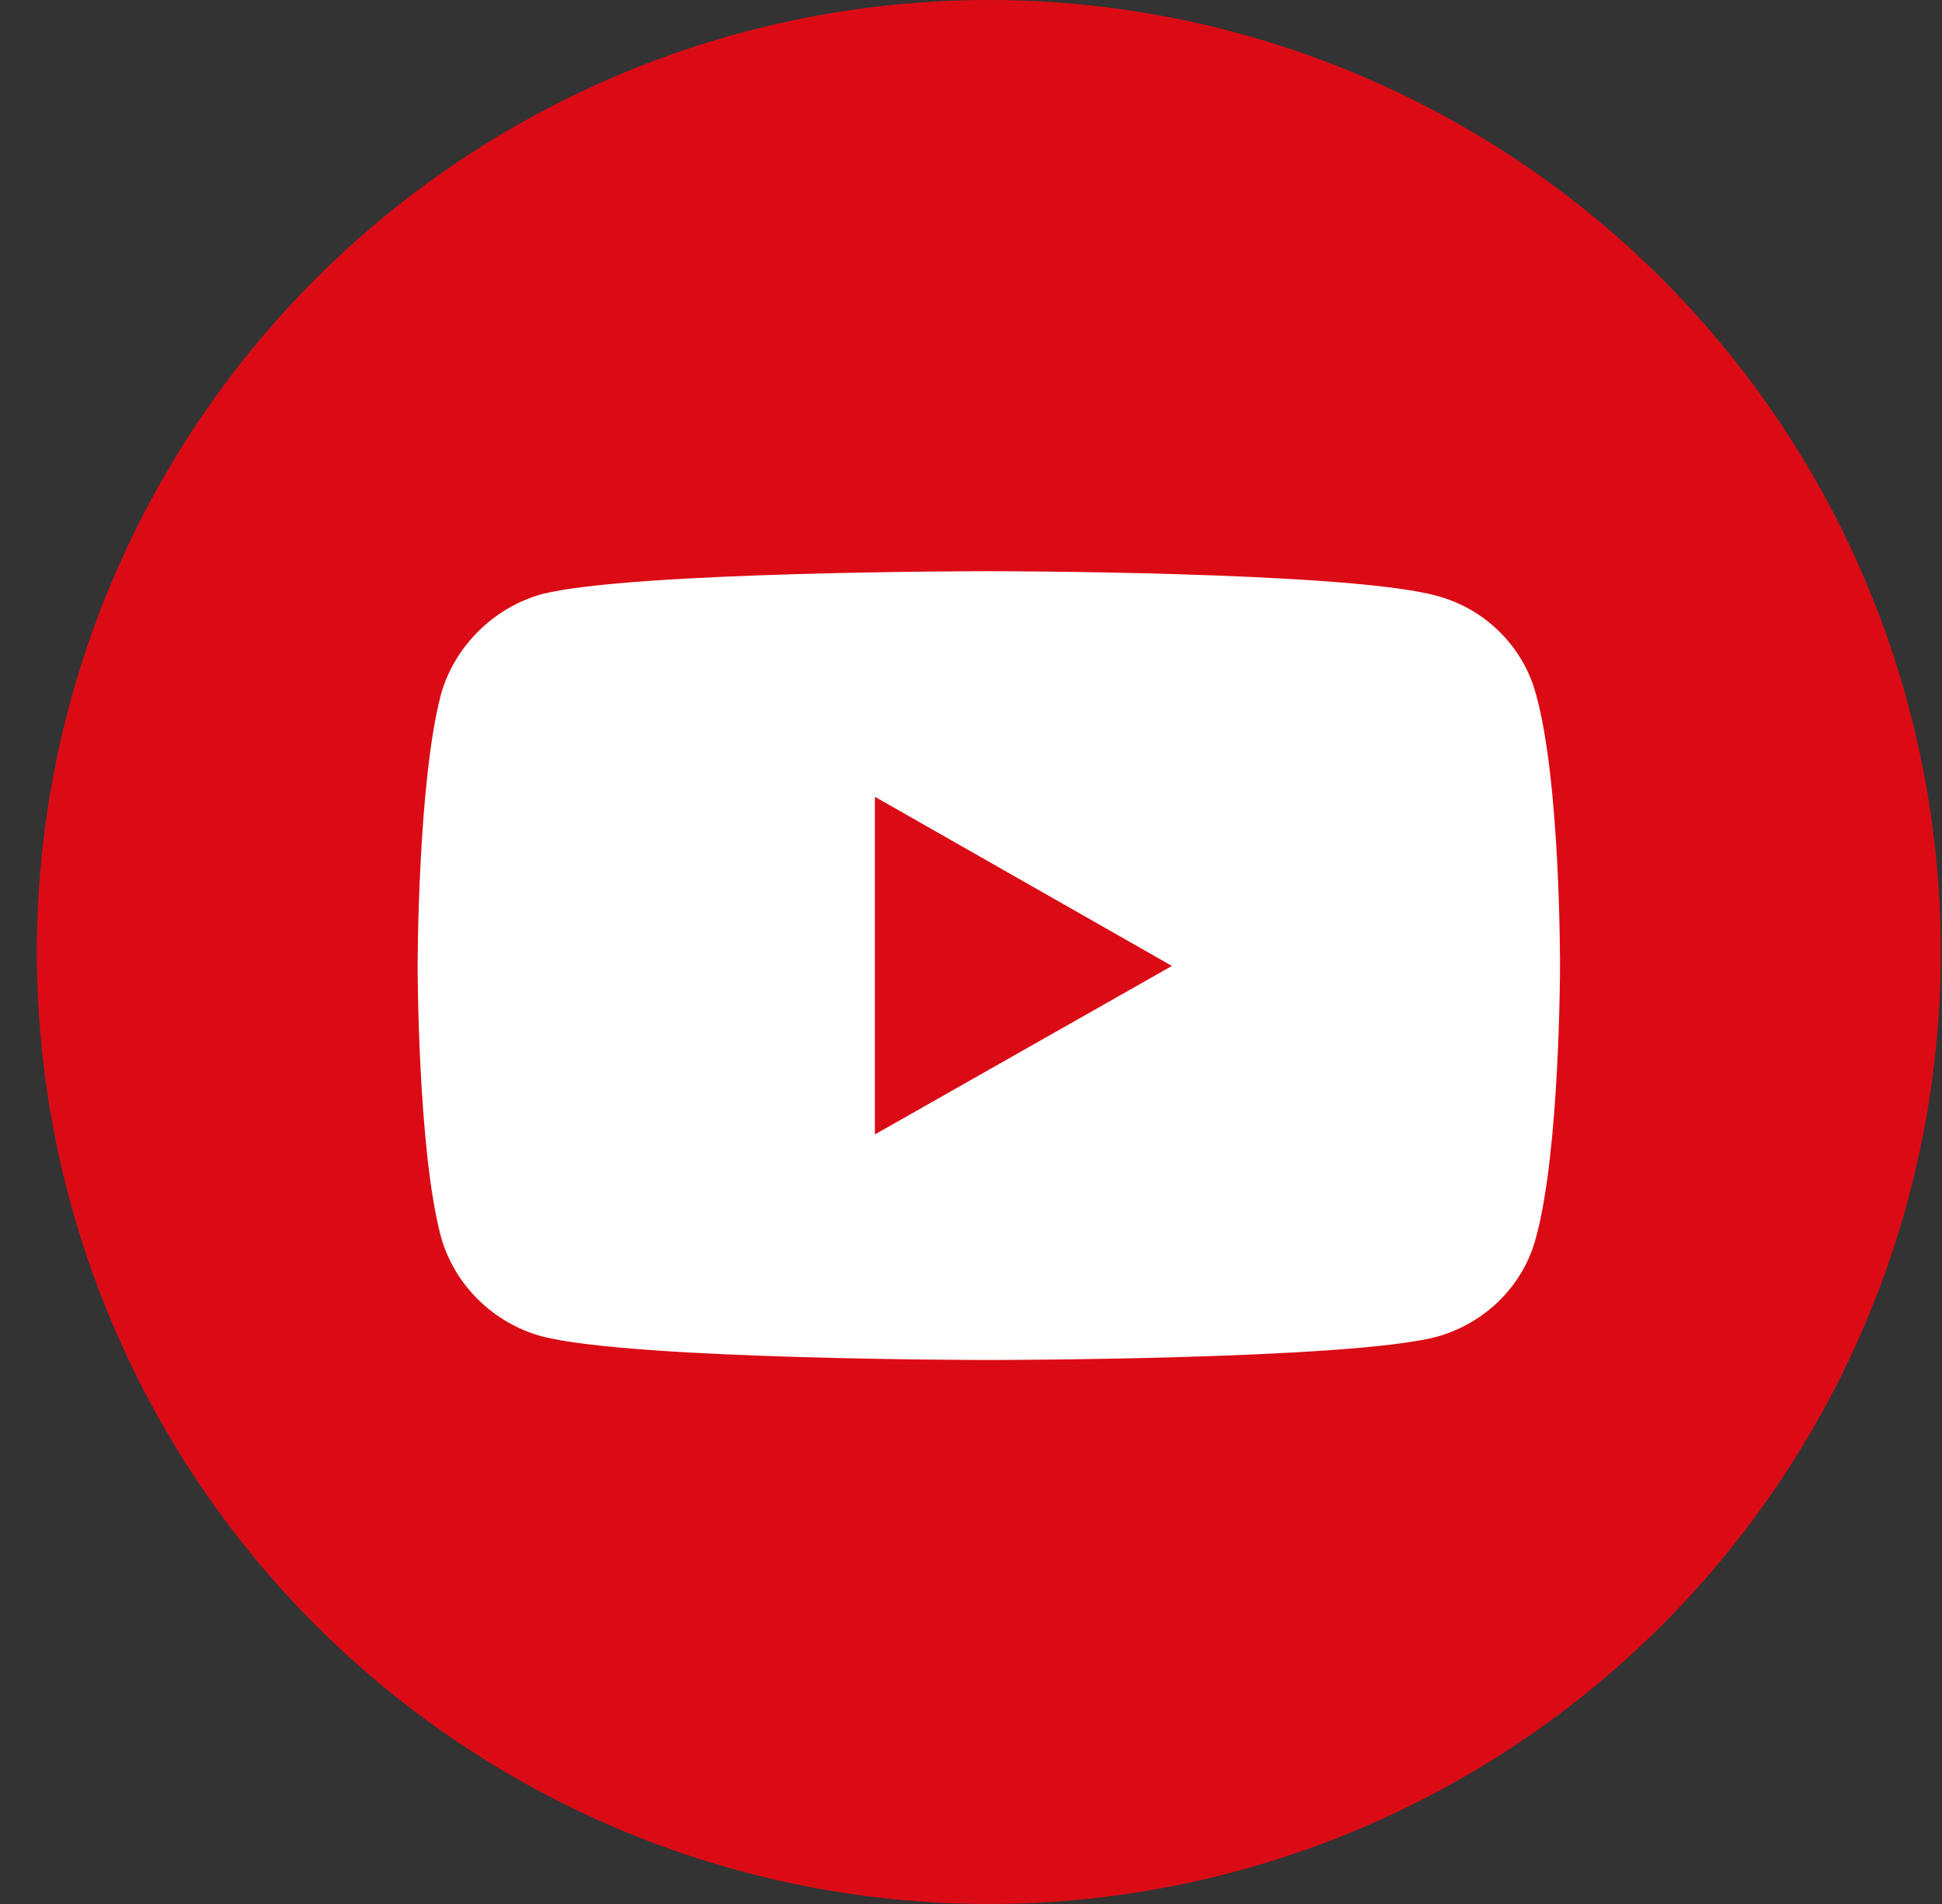
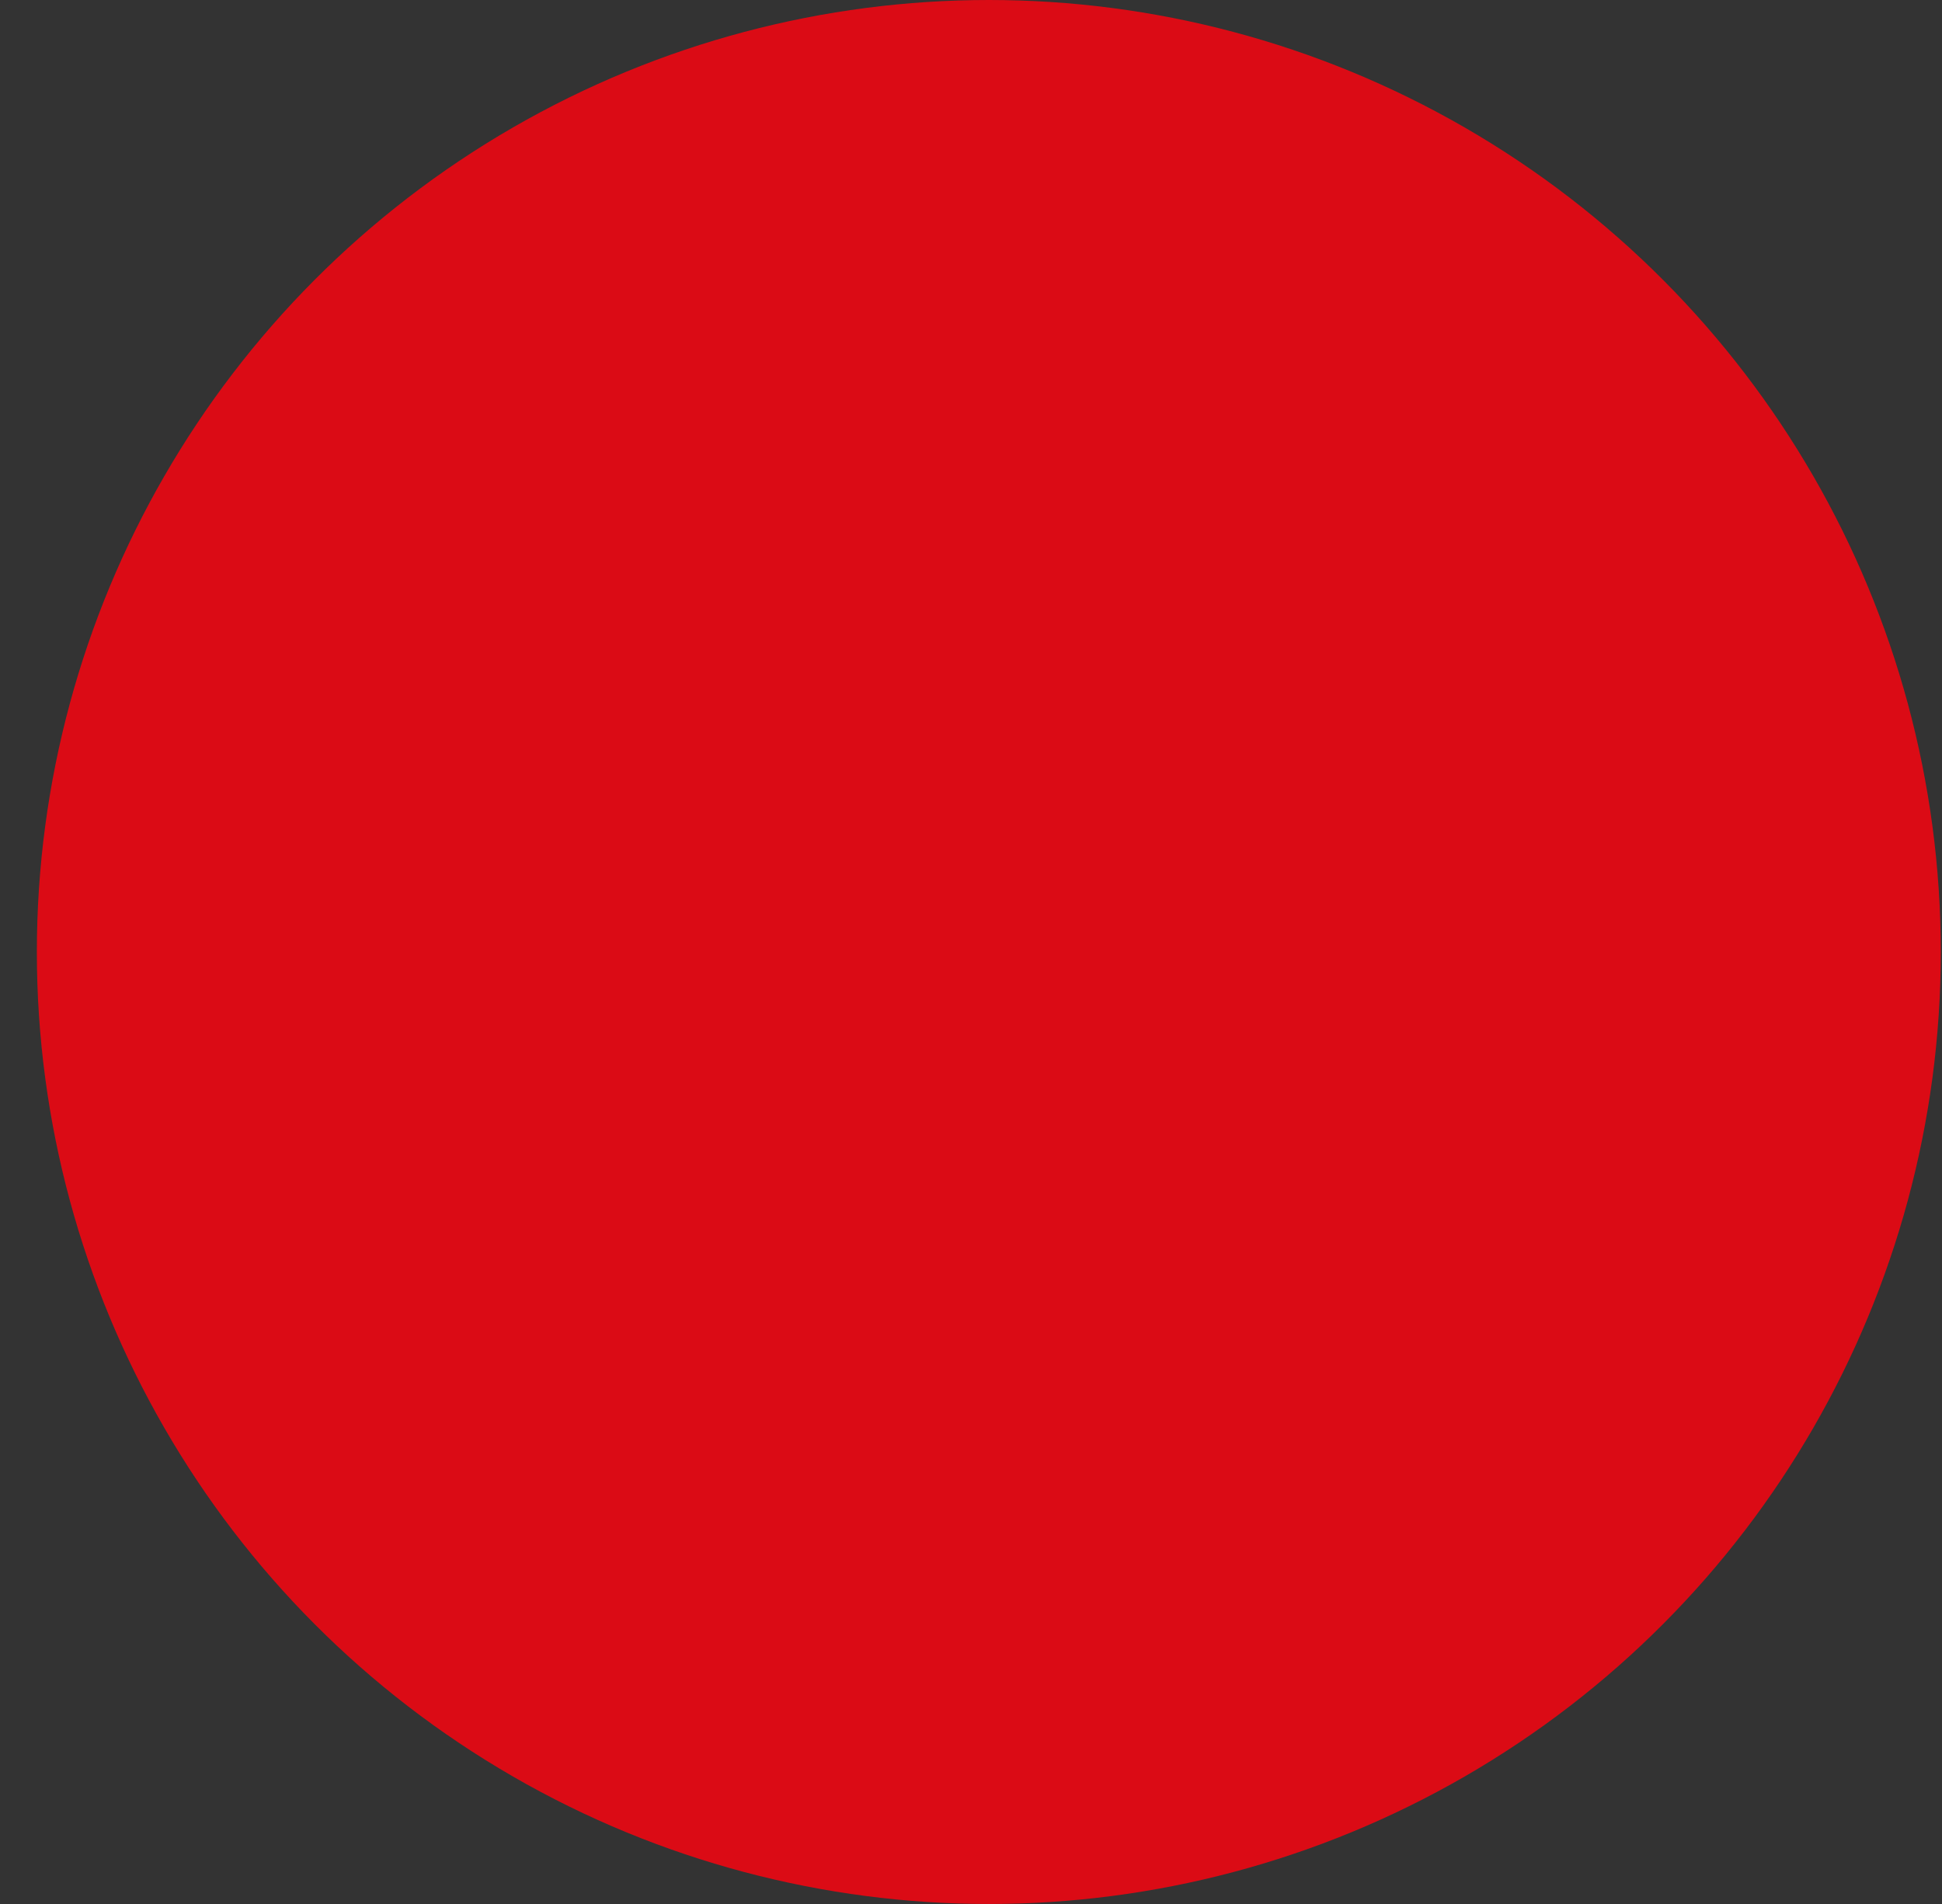
<svg xmlns="http://www.w3.org/2000/svg" width="51" height="50" viewBox="0 0 51 50" fill="none">
  <rect x="0" y="0" width="51" height="50" fill="#333333" stroke="none" />
  <g id="tg">
    <circle id="Ellipse 1" cx="25.968" cy="25" r="25" fill="#DB0B15" />
-     <path id="Vector" d="M25.959 15C25.959 15 16.583 15 14.229 15.603C12.969 15.951 11.932 16.974 11.58 18.236C10.968 20.558 10.968 25.366 10.968 25.366C10.968 25.366 10.968 30.193 11.58 32.478C11.932 33.74 12.951 34.745 14.229 35.093C16.601 35.714 25.959 35.714 25.959 35.714C25.959 35.714 35.354 35.714 37.707 35.111C38.986 34.764 40.005 33.776 40.338 32.497C40.968 30.193 40.968 25.385 40.968 25.385C40.968 25.385 40.987 20.558 40.338 18.236C40.005 16.974 38.986 15.969 37.707 15.64C35.354 15 25.959 15 25.959 15ZM22.976 20.924L30.777 25.366L22.976 29.791V20.924Z" fill="white" />
  </g>
</svg>